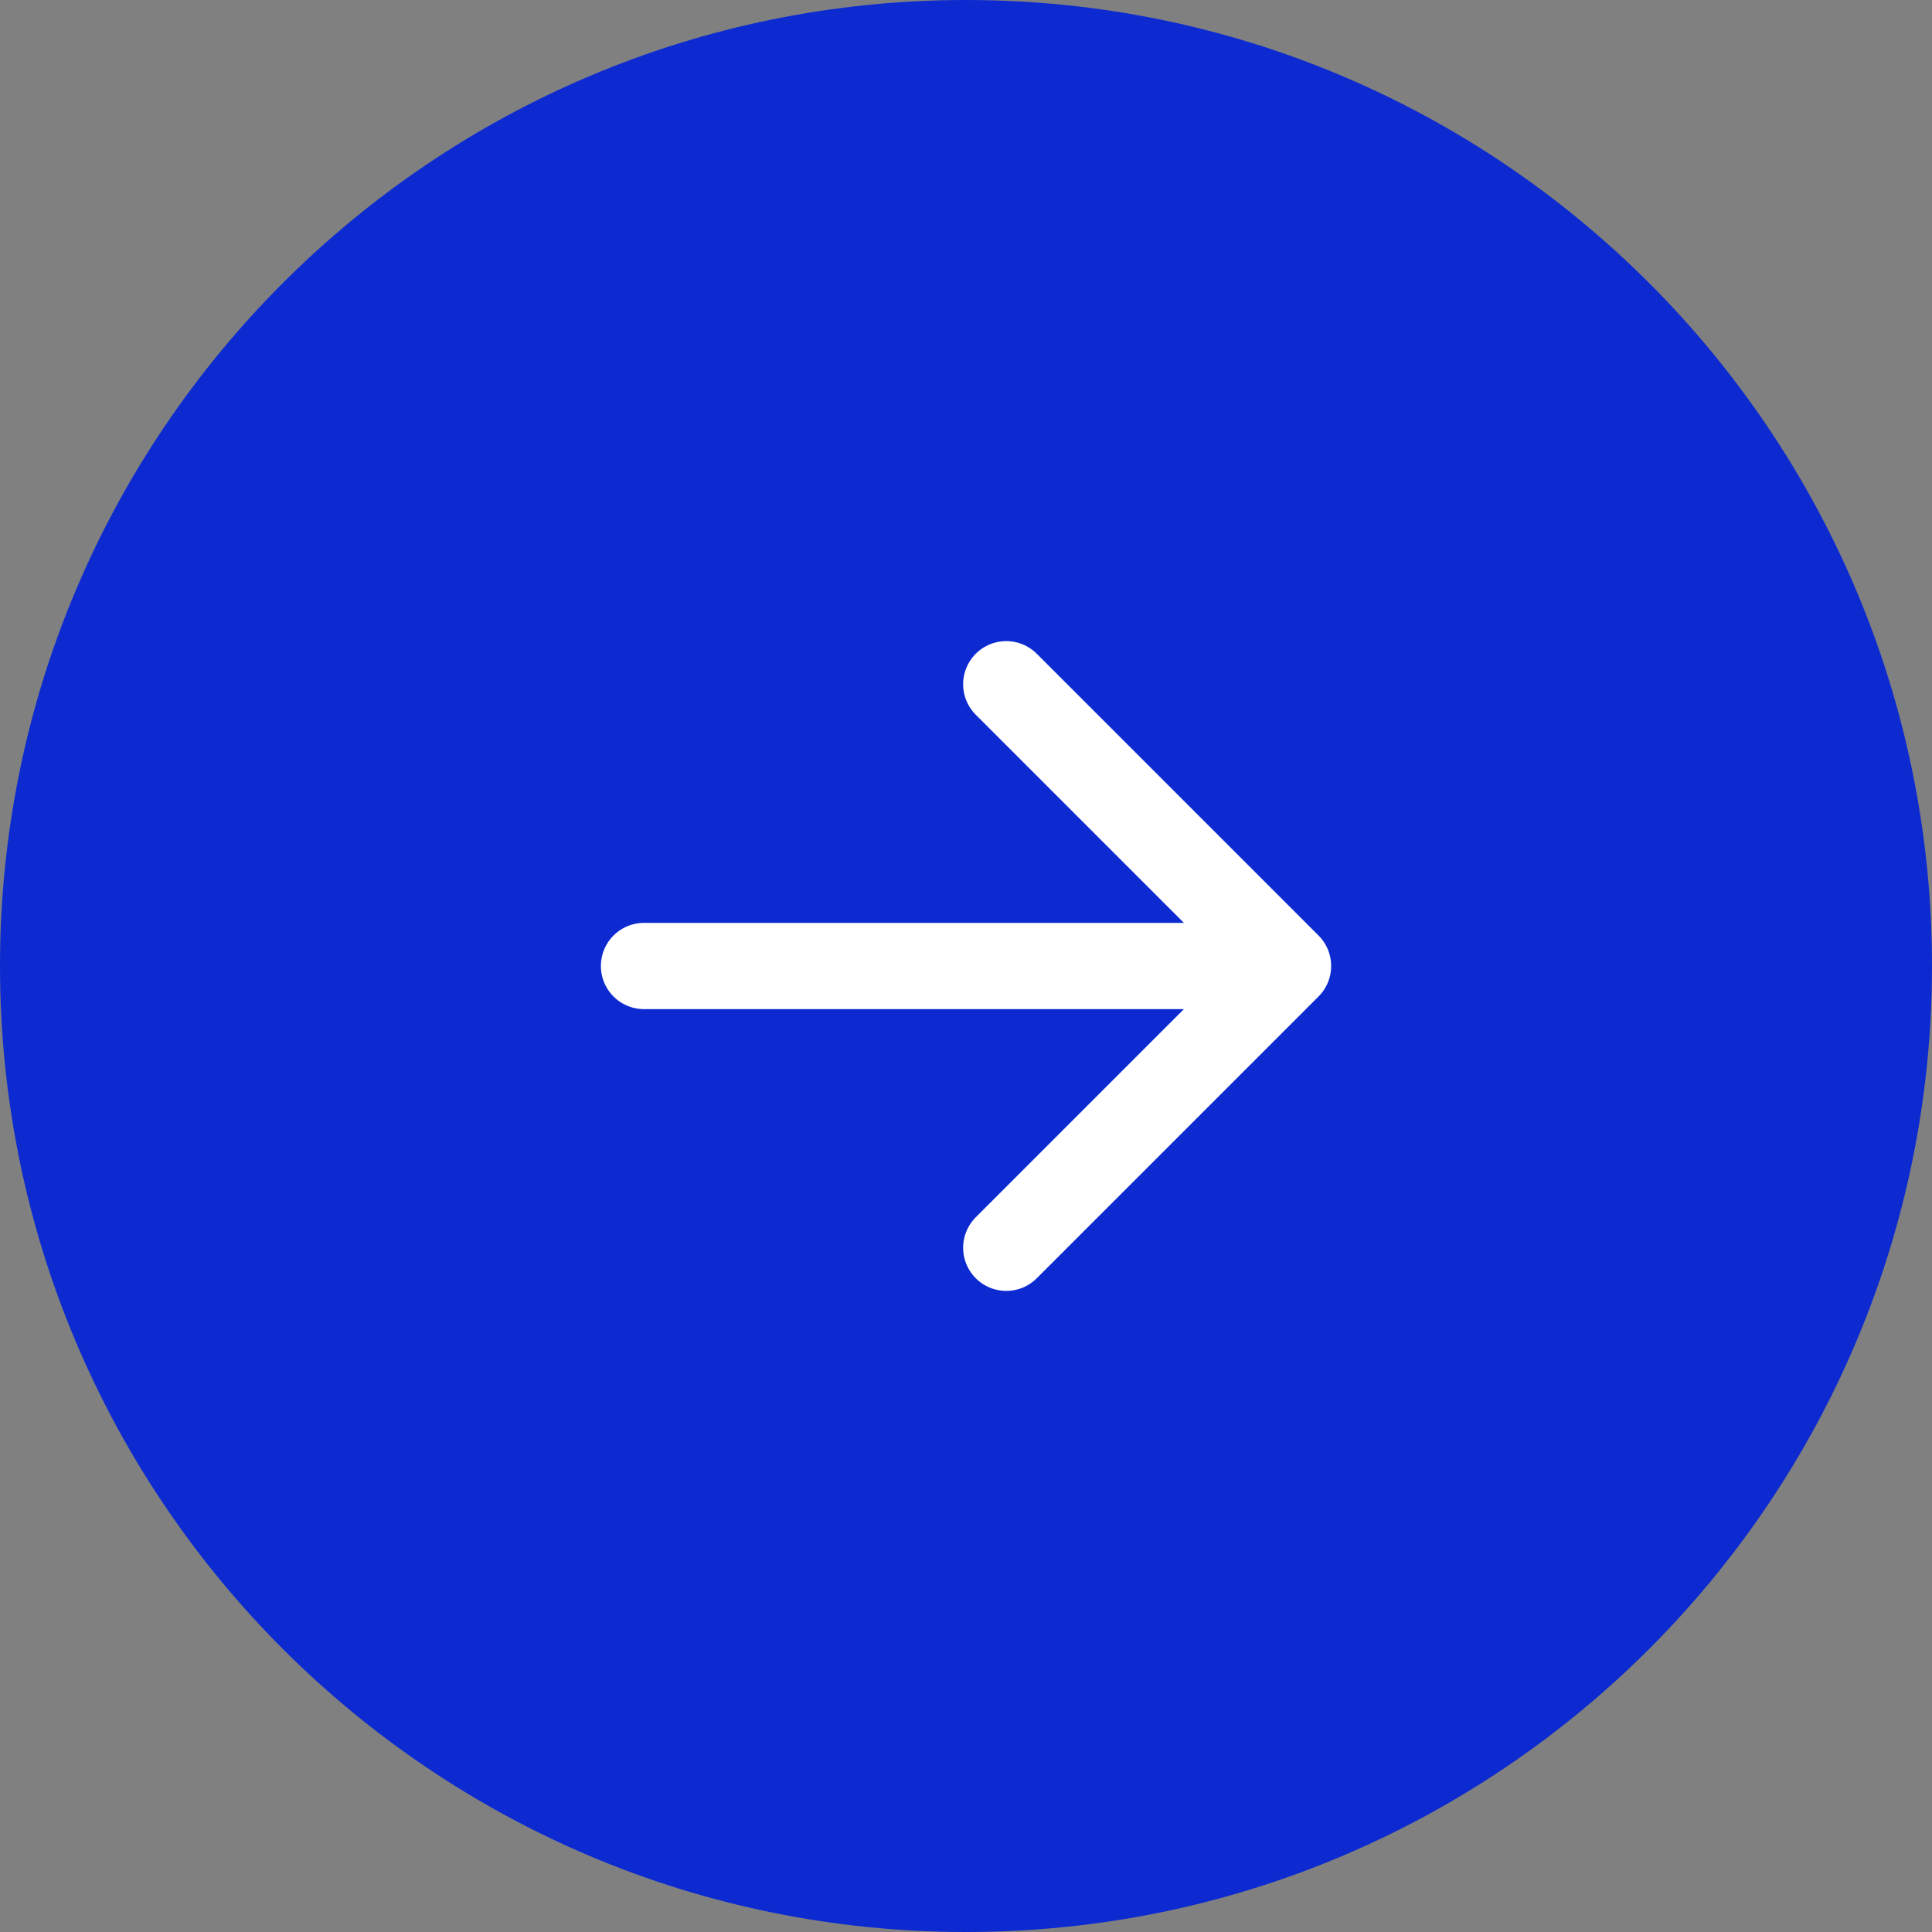
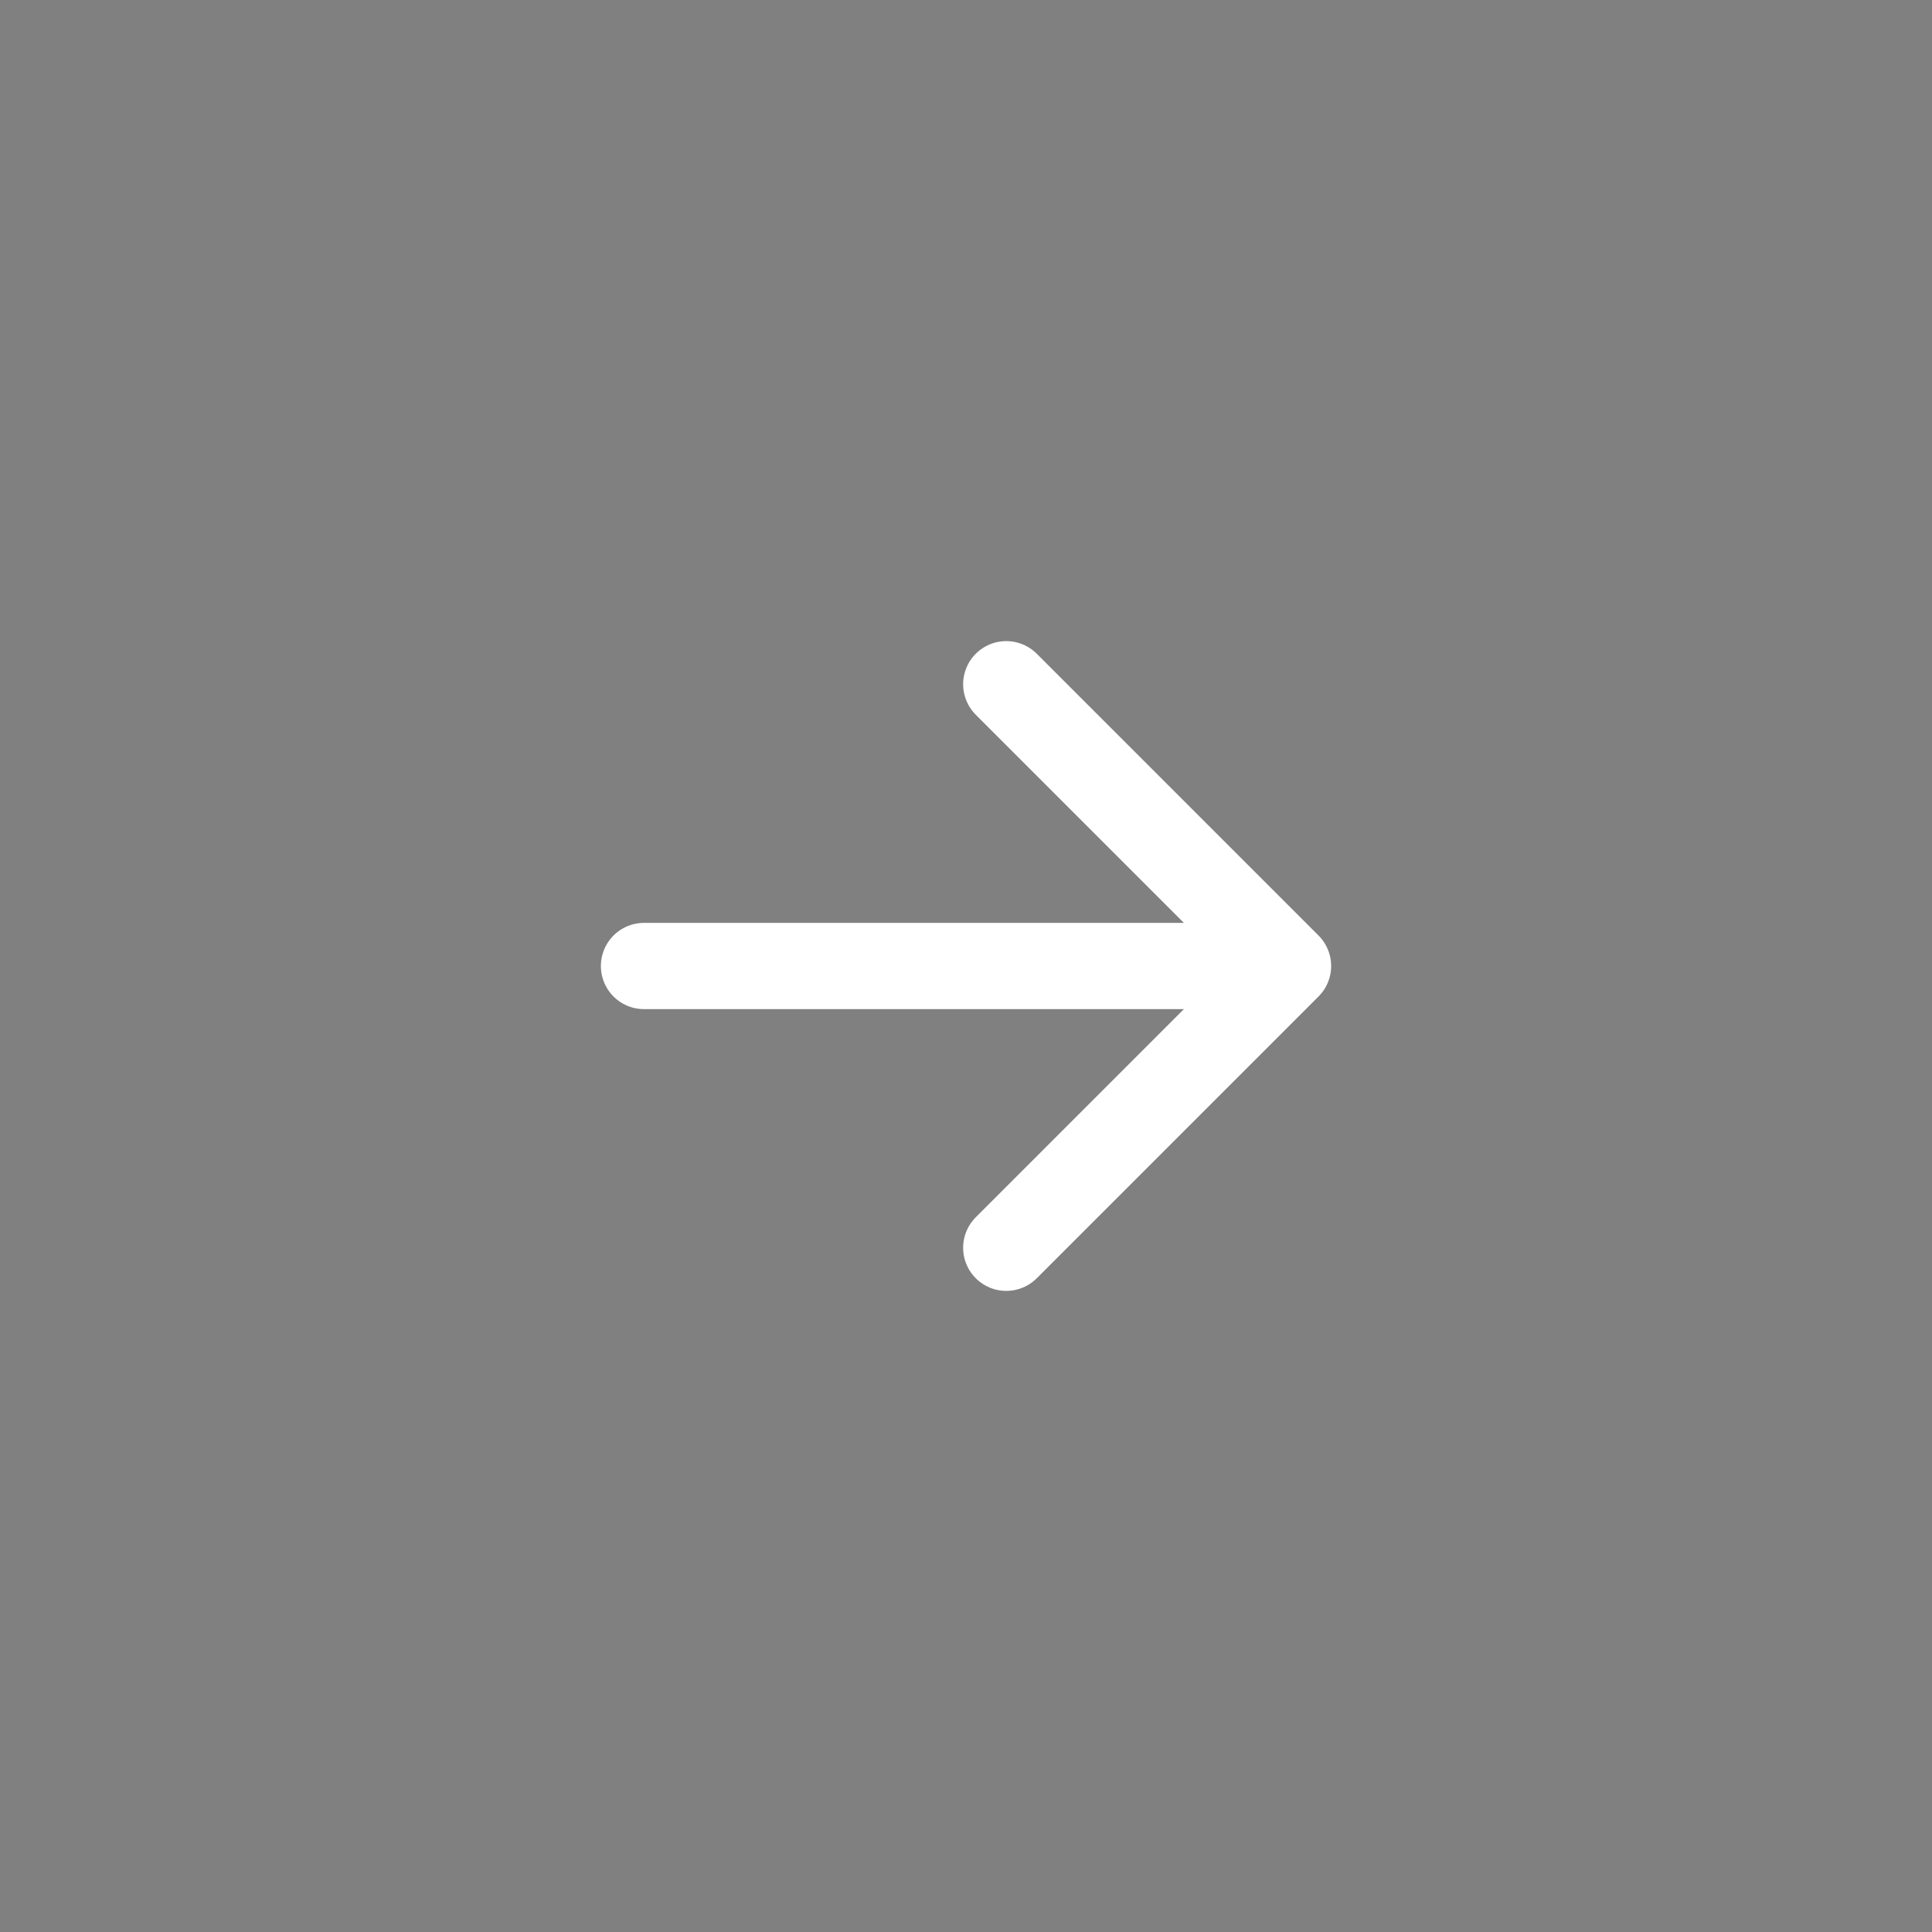
<svg xmlns="http://www.w3.org/2000/svg" width="56" height="56" viewBox="0 0 56 56" fill="none">
  <rect x="0" y="0" width="56" height="56" fill="#808080" stroke="none" />
  <g clip-path="url(#clip0_3847_4884)">
-     <path d="M56 28C56 12.536 43.464 -1.71587e-05 28 -1.64827e-05C12.536 -1.58068e-05 -1.89986e-06 12.536 -1.22392e-06 28C-5.47967e-07 43.464 12.536 56 28 56C43.464 56 56 43.464 56 28Z" fill="#0C2AD0" />
    <path d="M18.667 28L37.334 28M37.334 28L29.167 19.833M37.334 28L29.167 36.167" stroke="white" stroke-width="2.5" stroke-linecap="round" stroke-linejoin="round" />
  </g>
  <defs>
    <clipPath id="clip0_3847_4884">
      <rect width="56" height="56" fill="white" transform="translate(0 56) rotate(-90)" />
    </clipPath>
  </defs>
</svg>